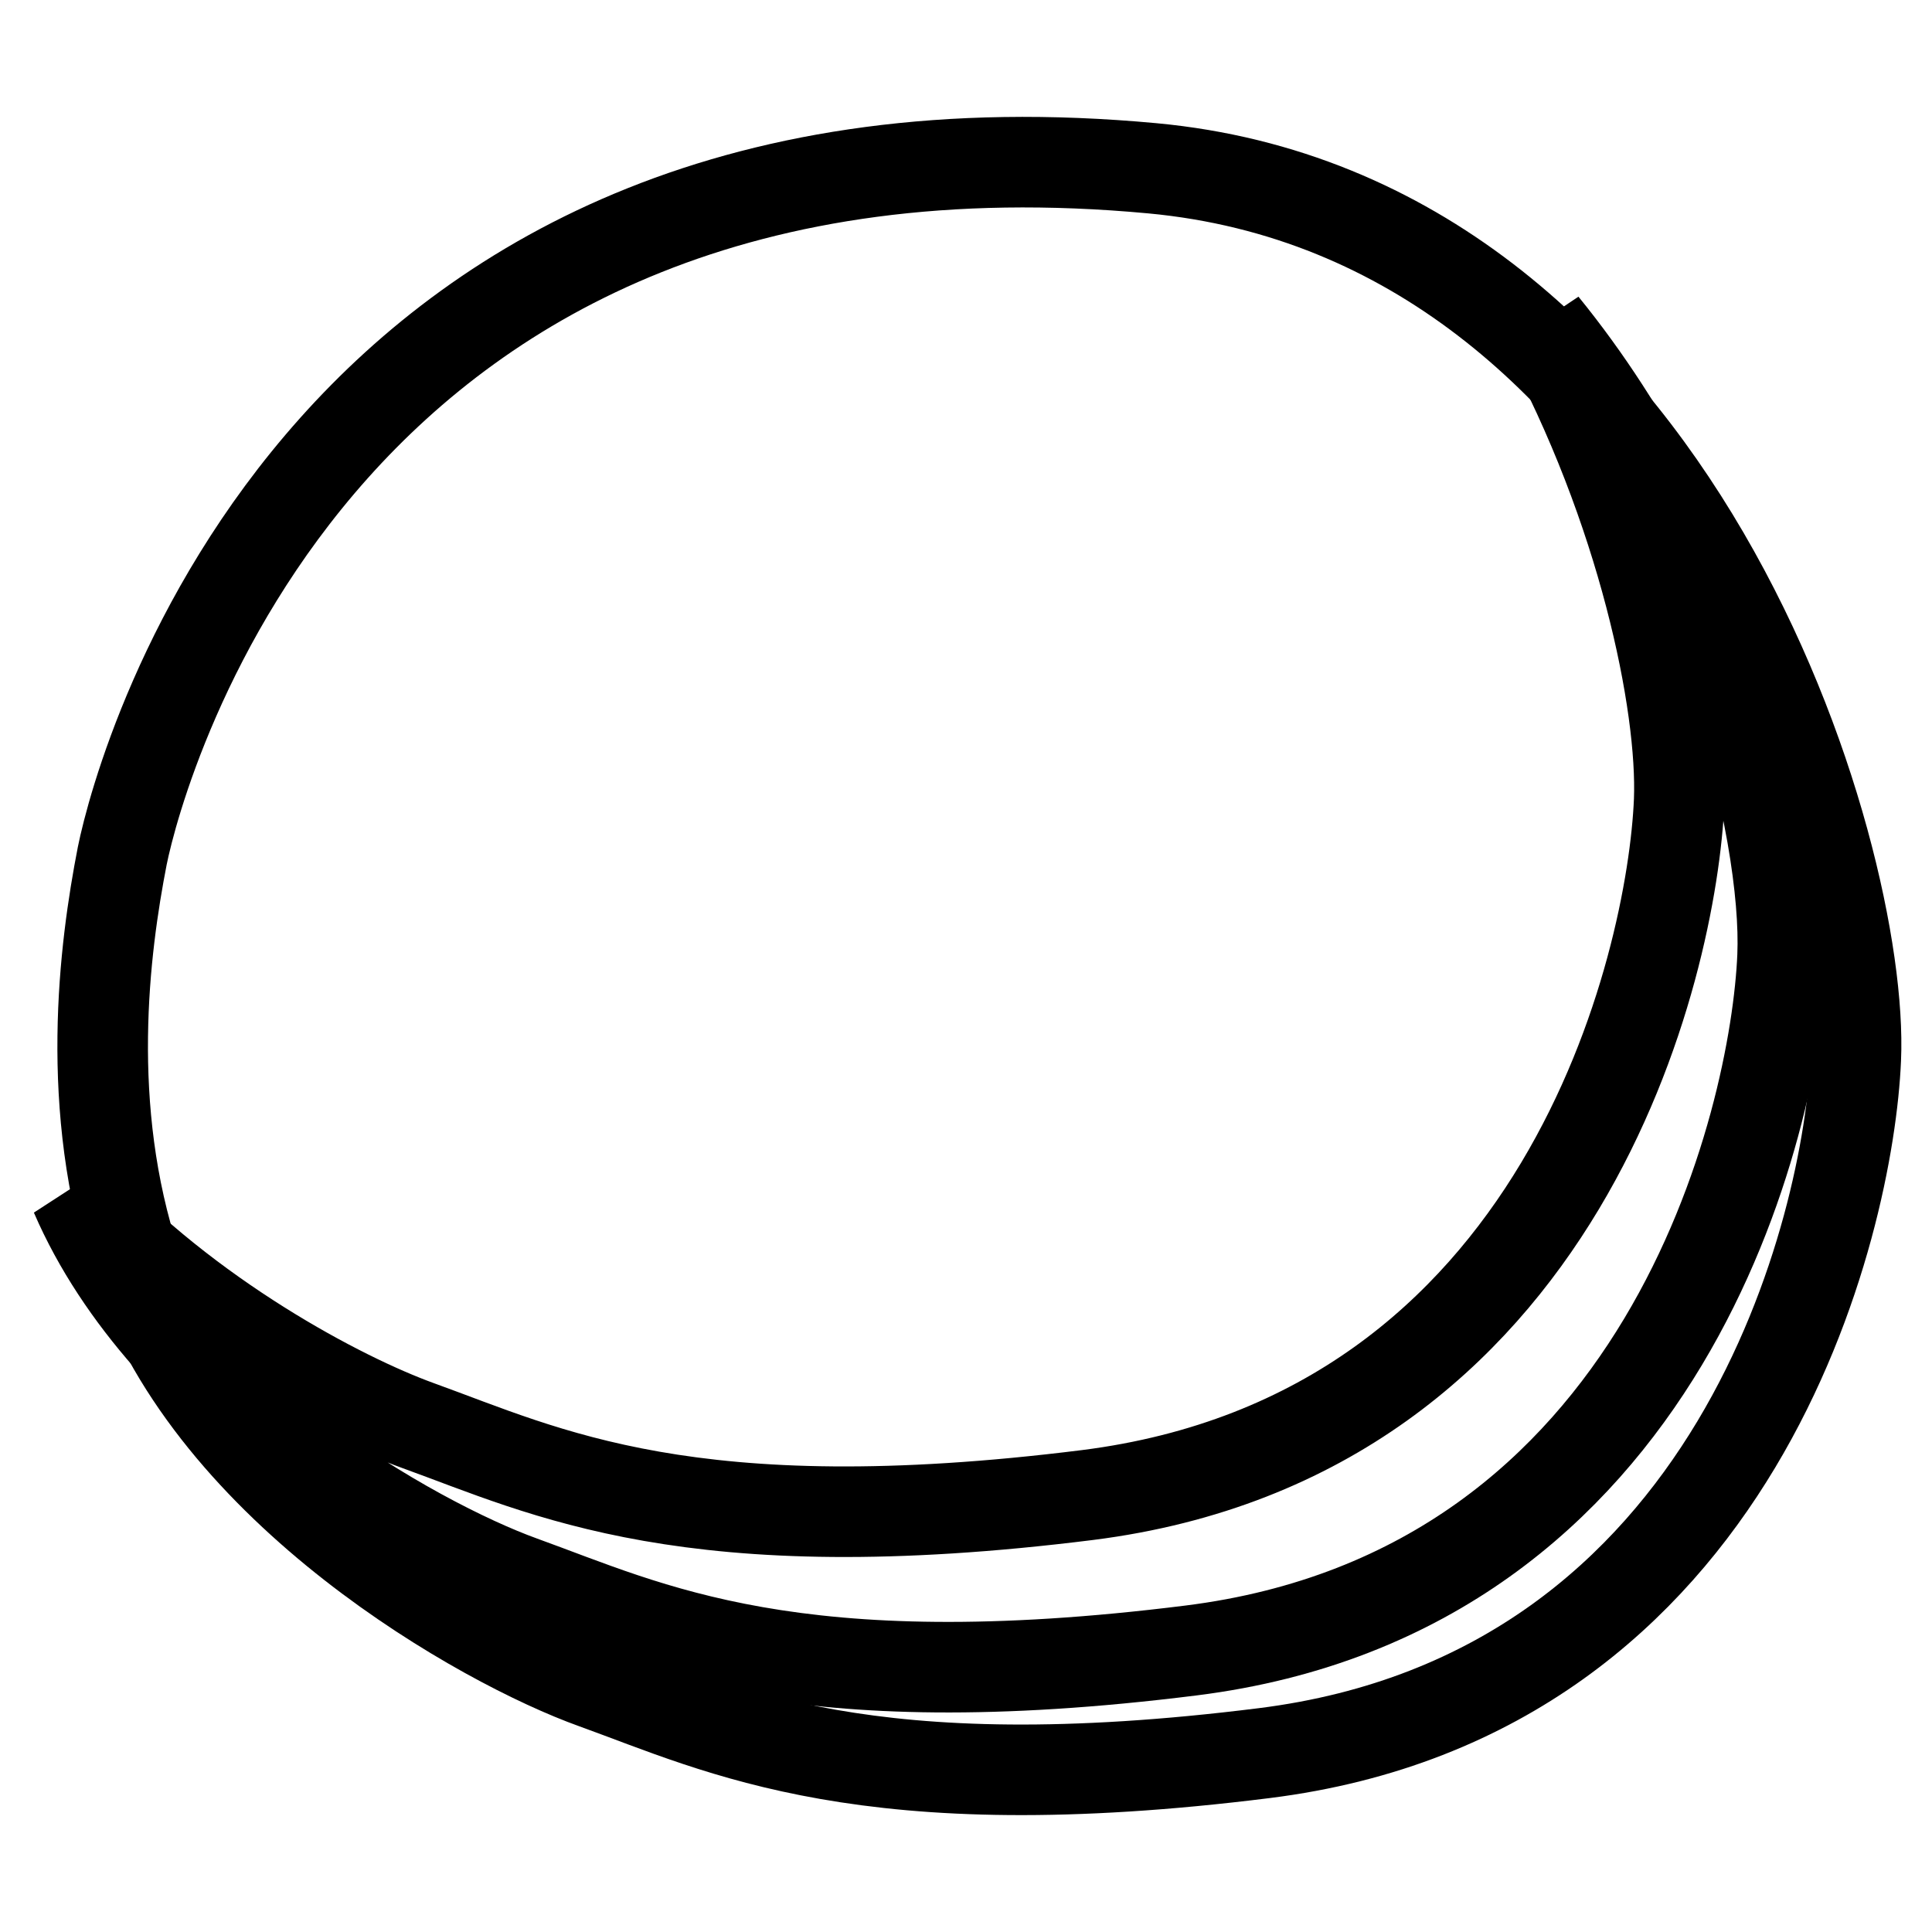
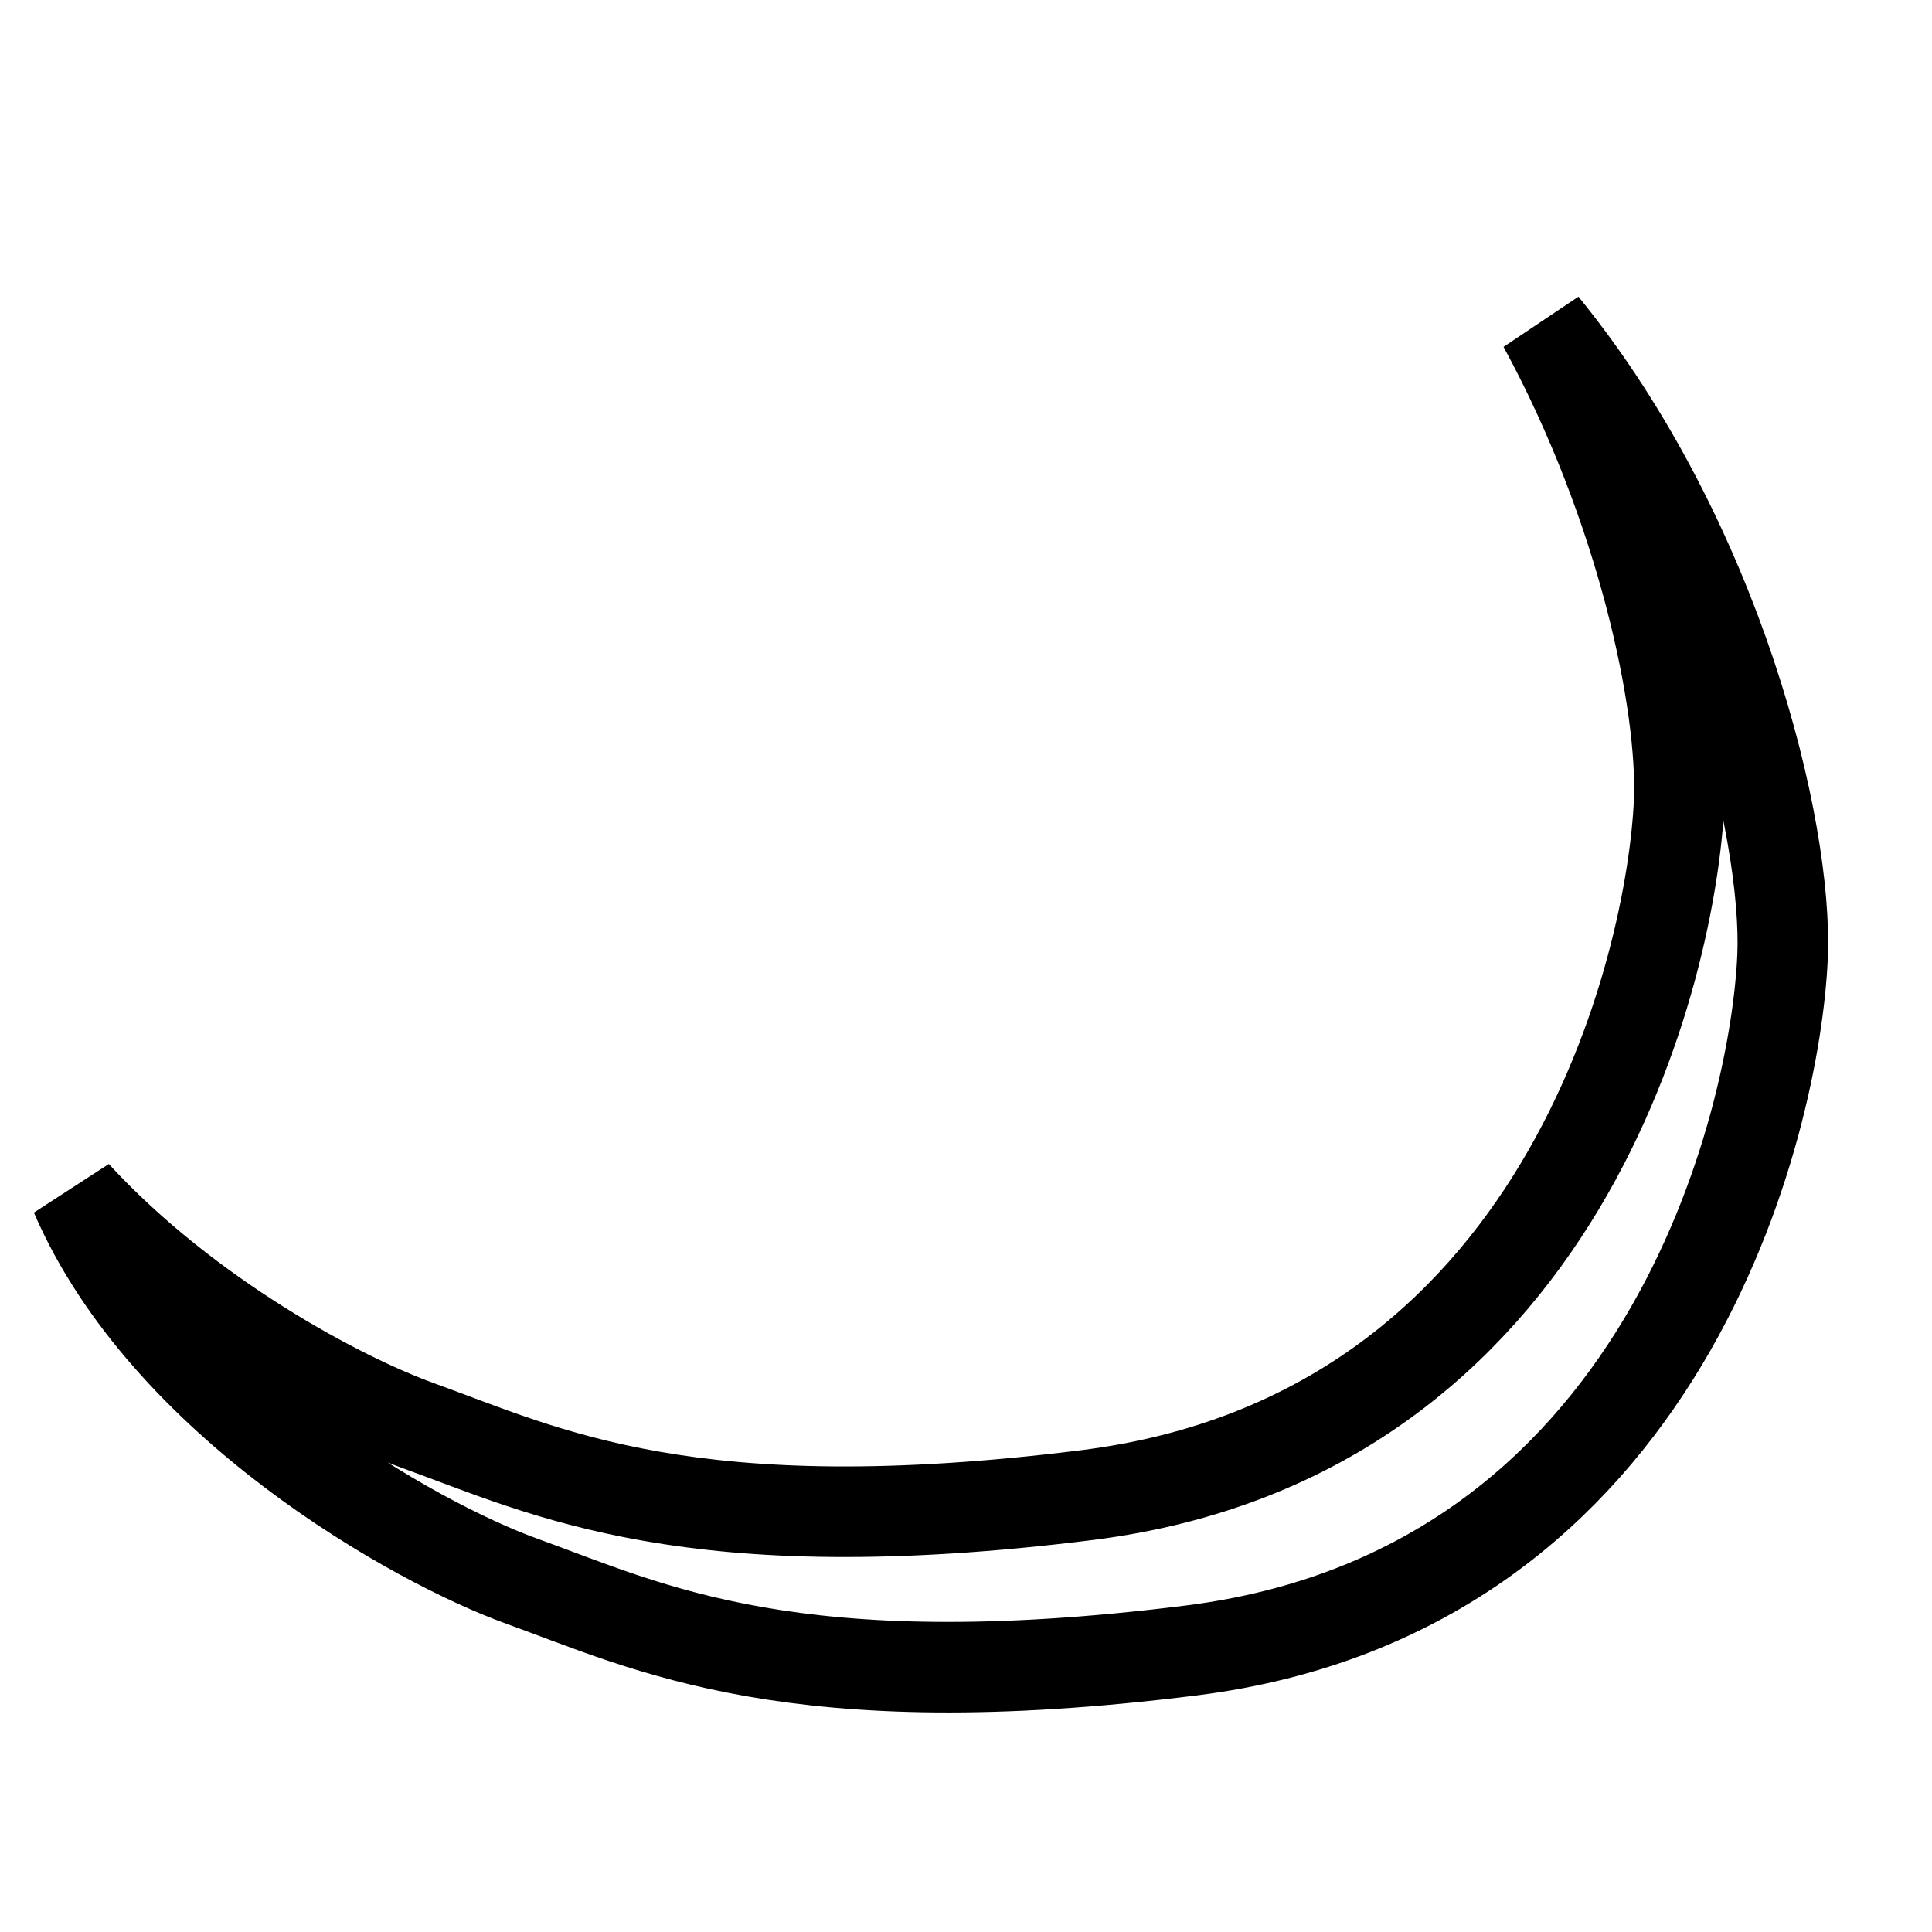
<svg xmlns="http://www.w3.org/2000/svg" version="1.1" x="0px" y="0px" viewBox="0 0 256 256" enable-background="new 0 0 256 256" xml:space="preserve">
  <g>
-     <path stroke-width="12" fill-opacity="0" stroke="#000000" d="M16.2,113.4C18.7,101,43,12.1,152.7,22.3c69.6,6.5,94.4,91,93.2,118c-0.9,21.5-15.2,84.1-78.4,92 c-52.7,6.6-71.8-3.1-88.7-9.2c-14.8-5.3-50.7-25.5-60.8-55.5C11.1,146.8,13.8,125.7,16.2,113.4z" />
    <path stroke-width="12" fill-opacity="0" stroke="#000000" d="M55.4,188.9c16.9,6.1,36,15.8,88.7,9.2c63.3-8,77.5-70.5,78.4-92c0.5-12.8-4.8-38.7-18-63 c23.3,28.6,32.4,67,31.7,83.6c-0.9,21.5-15.2,84.1-78.4,92c-52.7,6.6-71.8-3.1-88.7-9.2C55,204.4,21.9,185.9,10,158.3 C24.9,174.5,45.2,185.2,55.4,188.9L55.4,188.9z" />
  </g>
</svg>